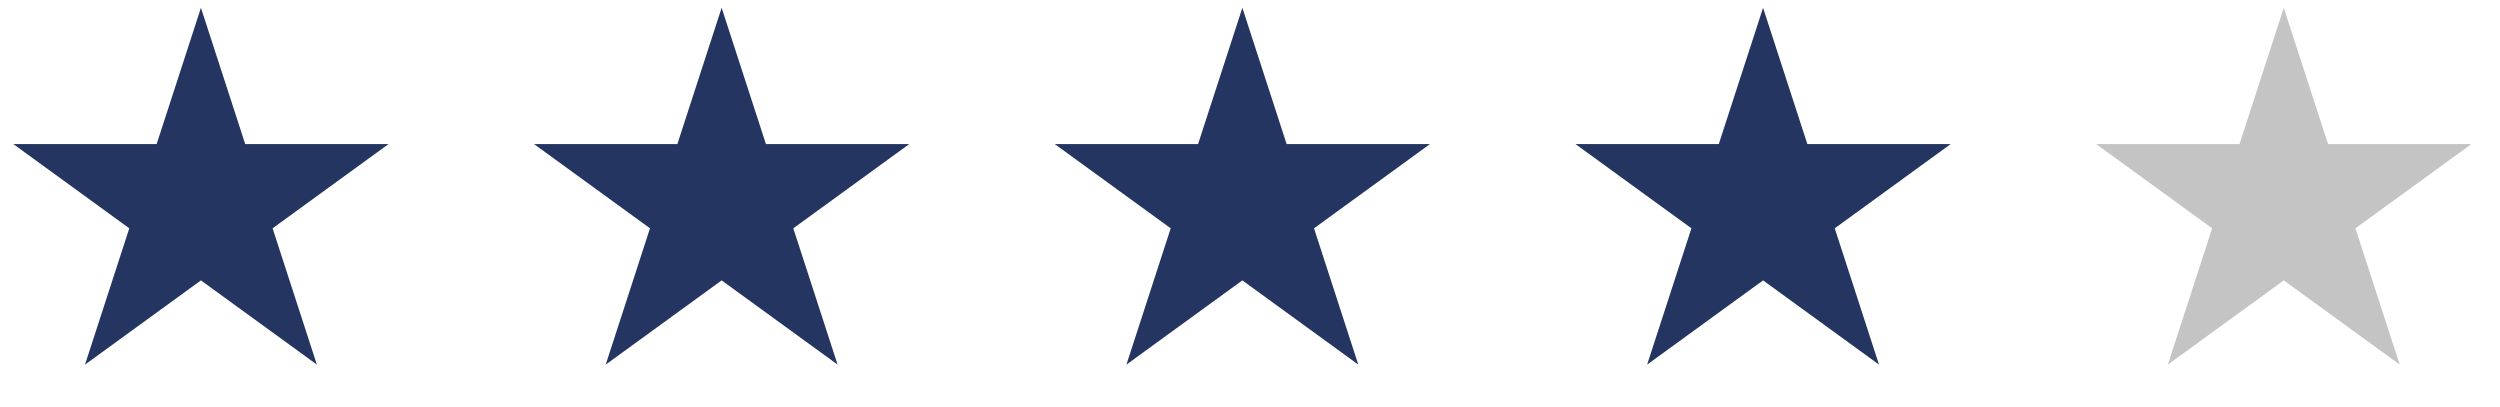
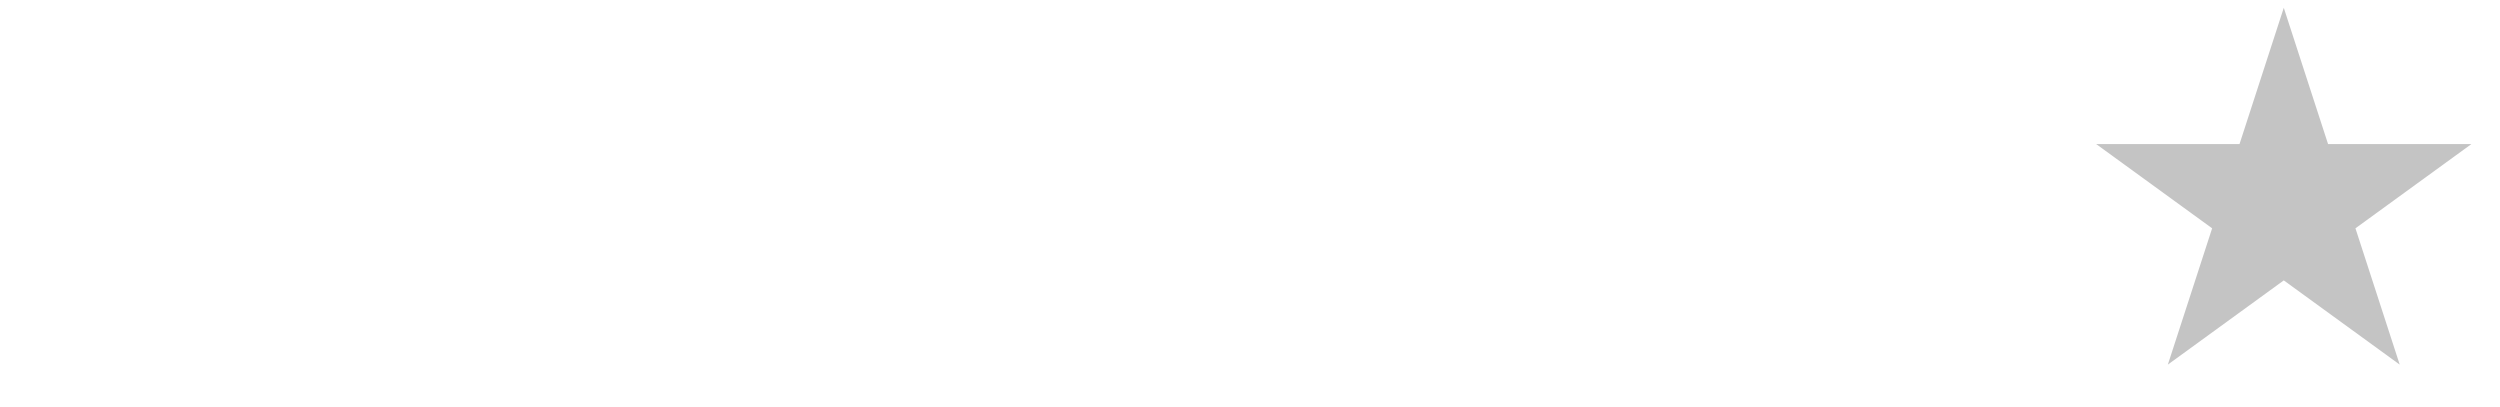
<svg xmlns="http://www.w3.org/2000/svg" width="123" height="20" viewBox="0 0 123 20" fill="none">
-   <path d="M9.886 0.384L12.065 7.089H19.115L13.411 11.233L15.59 17.939L9.886 13.795L4.182 17.939L6.361 11.233L0.657 7.089H7.707L9.886 0.384Z" fill="#233560" />
-   <path d="M35.505 0.384L37.684 7.089H44.734L39.03 11.233L41.209 17.939L35.505 13.795L29.801 17.939L31.98 11.233L26.276 7.089H33.326L35.505 0.384Z" fill="#233560" />
-   <path d="M61.124 0.384L63.303 7.089H70.353L64.649 11.233L66.828 17.939L61.124 13.795L55.42 17.939L57.599 11.233L51.895 7.089H58.945L61.124 0.384Z" fill="#233560" />
-   <path d="M86.743 0.384L88.922 7.089H95.972L90.269 11.233L92.447 17.939L86.743 13.795L81.039 17.939L83.218 11.233L77.514 7.089H84.564L86.743 0.384Z" fill="#233560" />
  <path d="M112.362 0.384L114.541 7.089H121.592L115.888 11.233L118.066 17.939L112.362 13.795L106.658 17.939L108.837 11.233L103.133 7.089H110.184L112.362 0.384Z" fill="#C4C4C4" />
</svg>